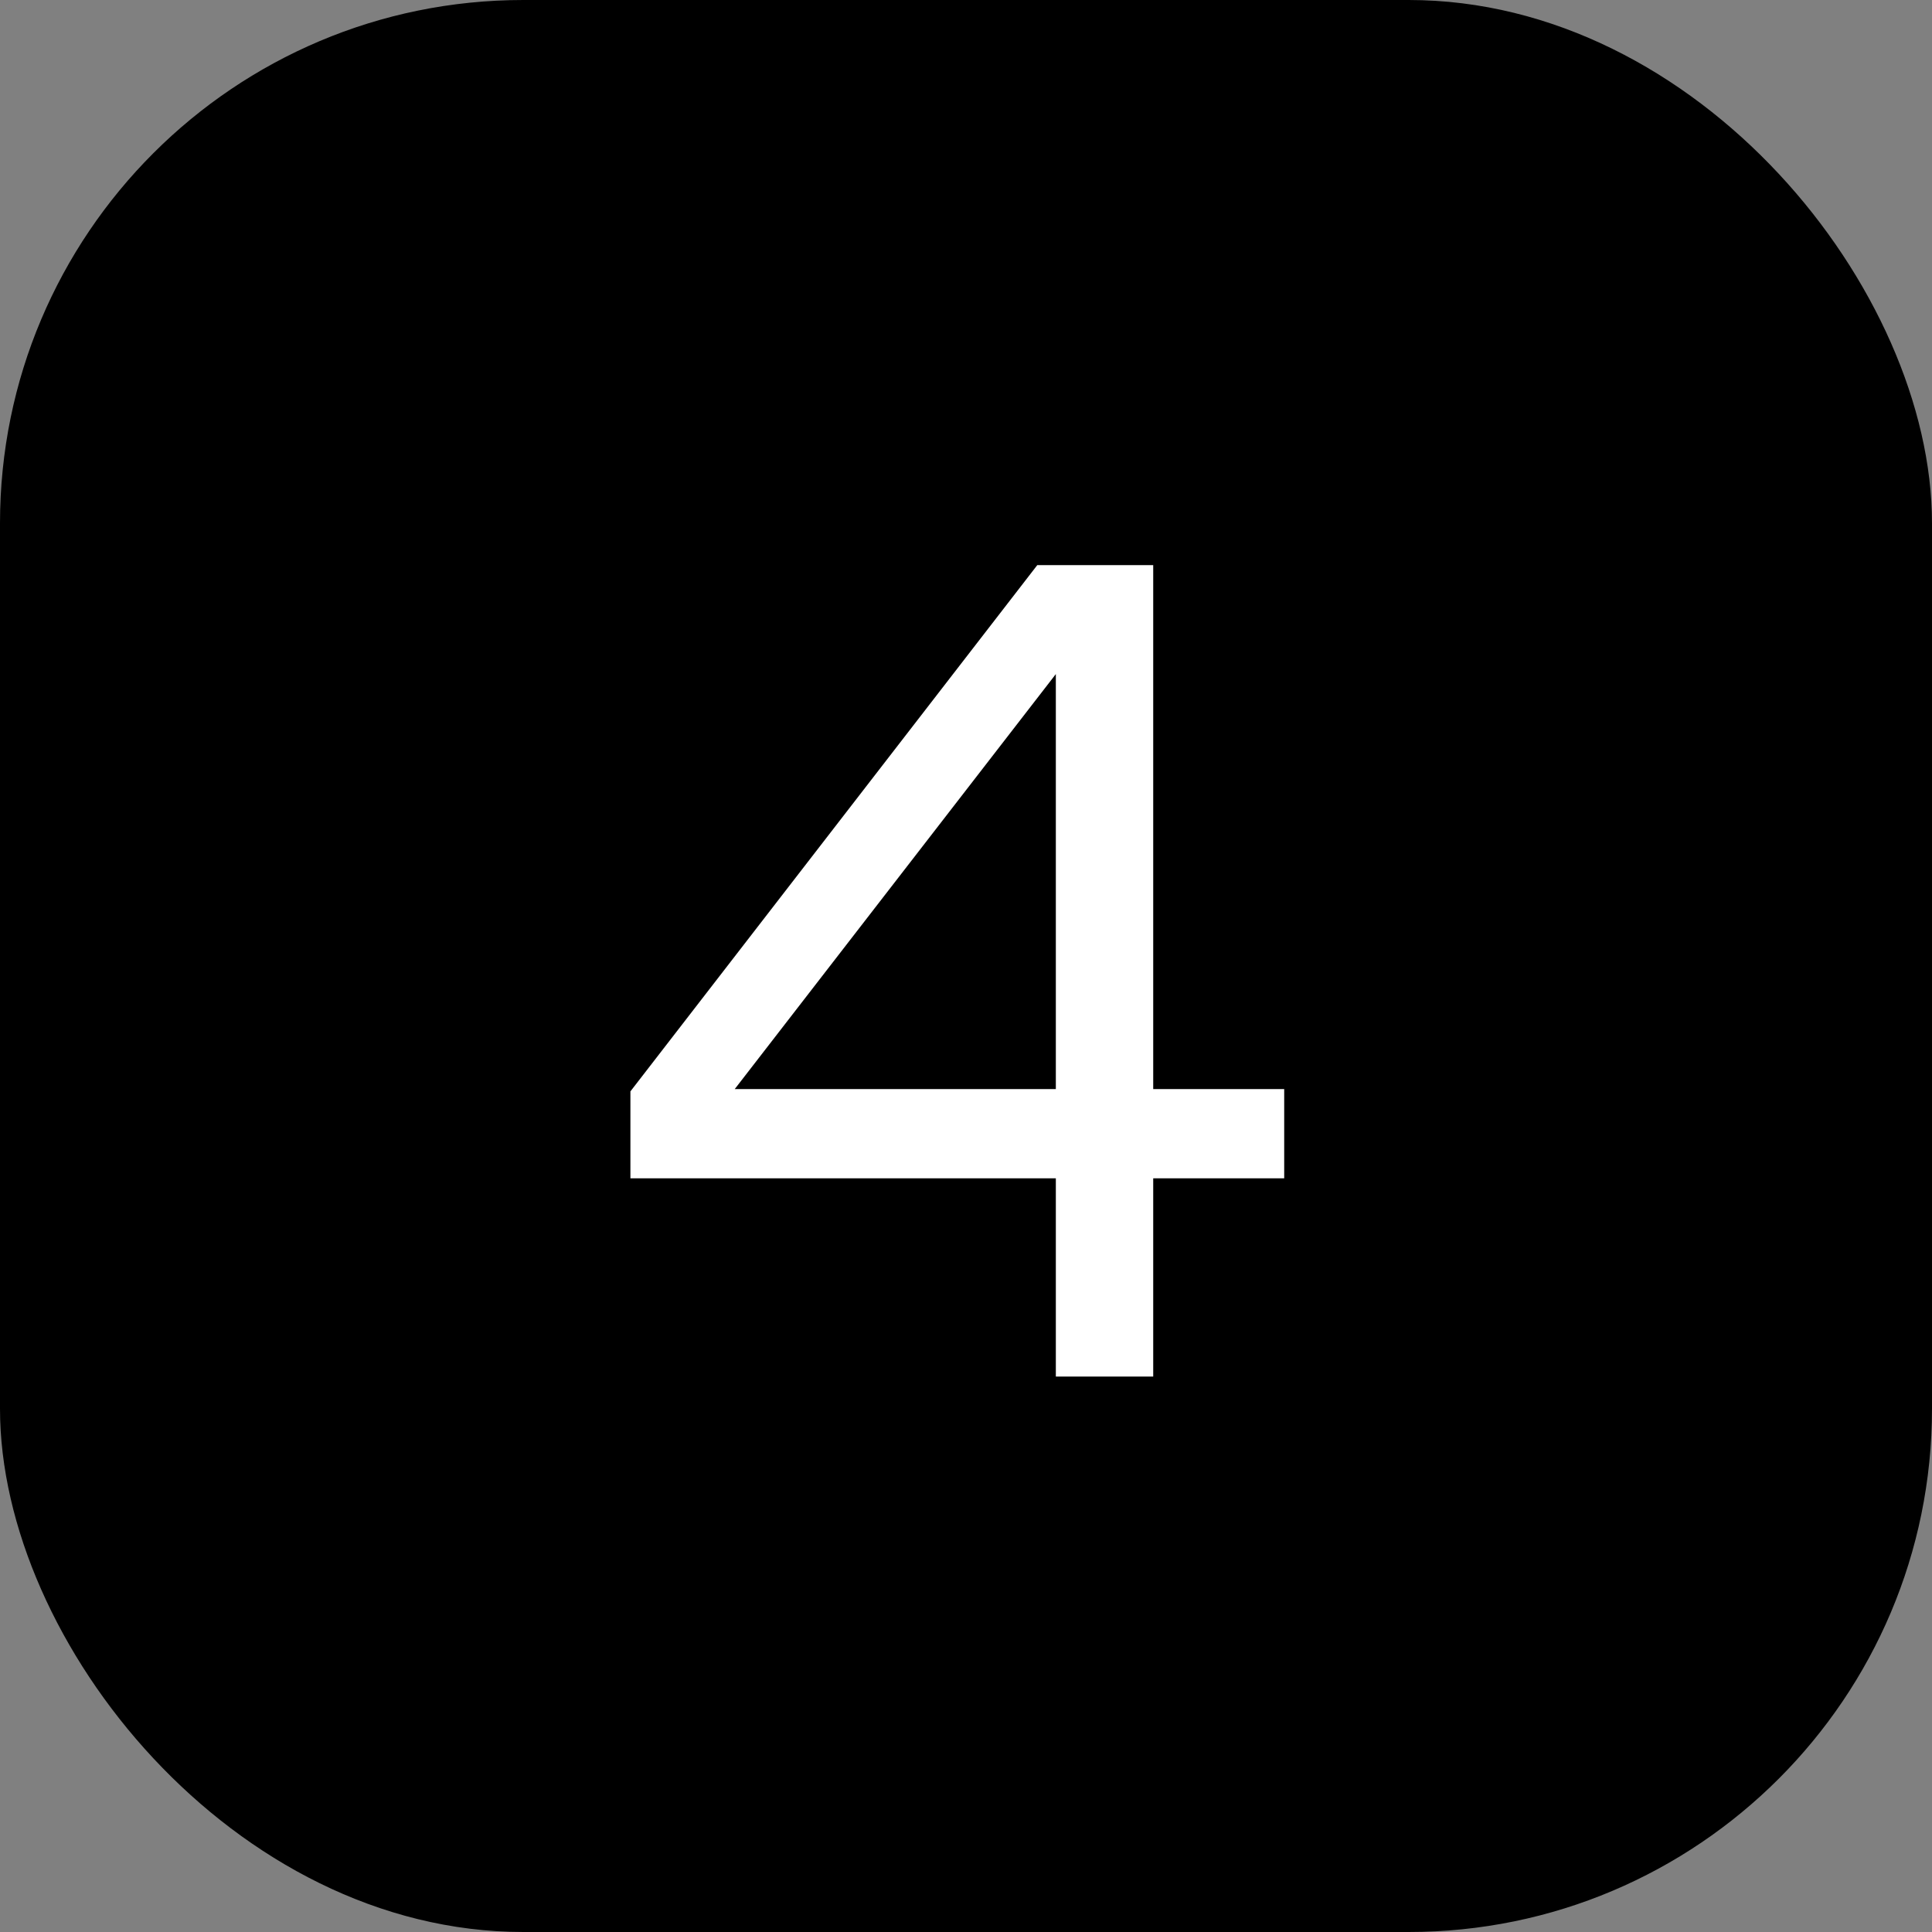
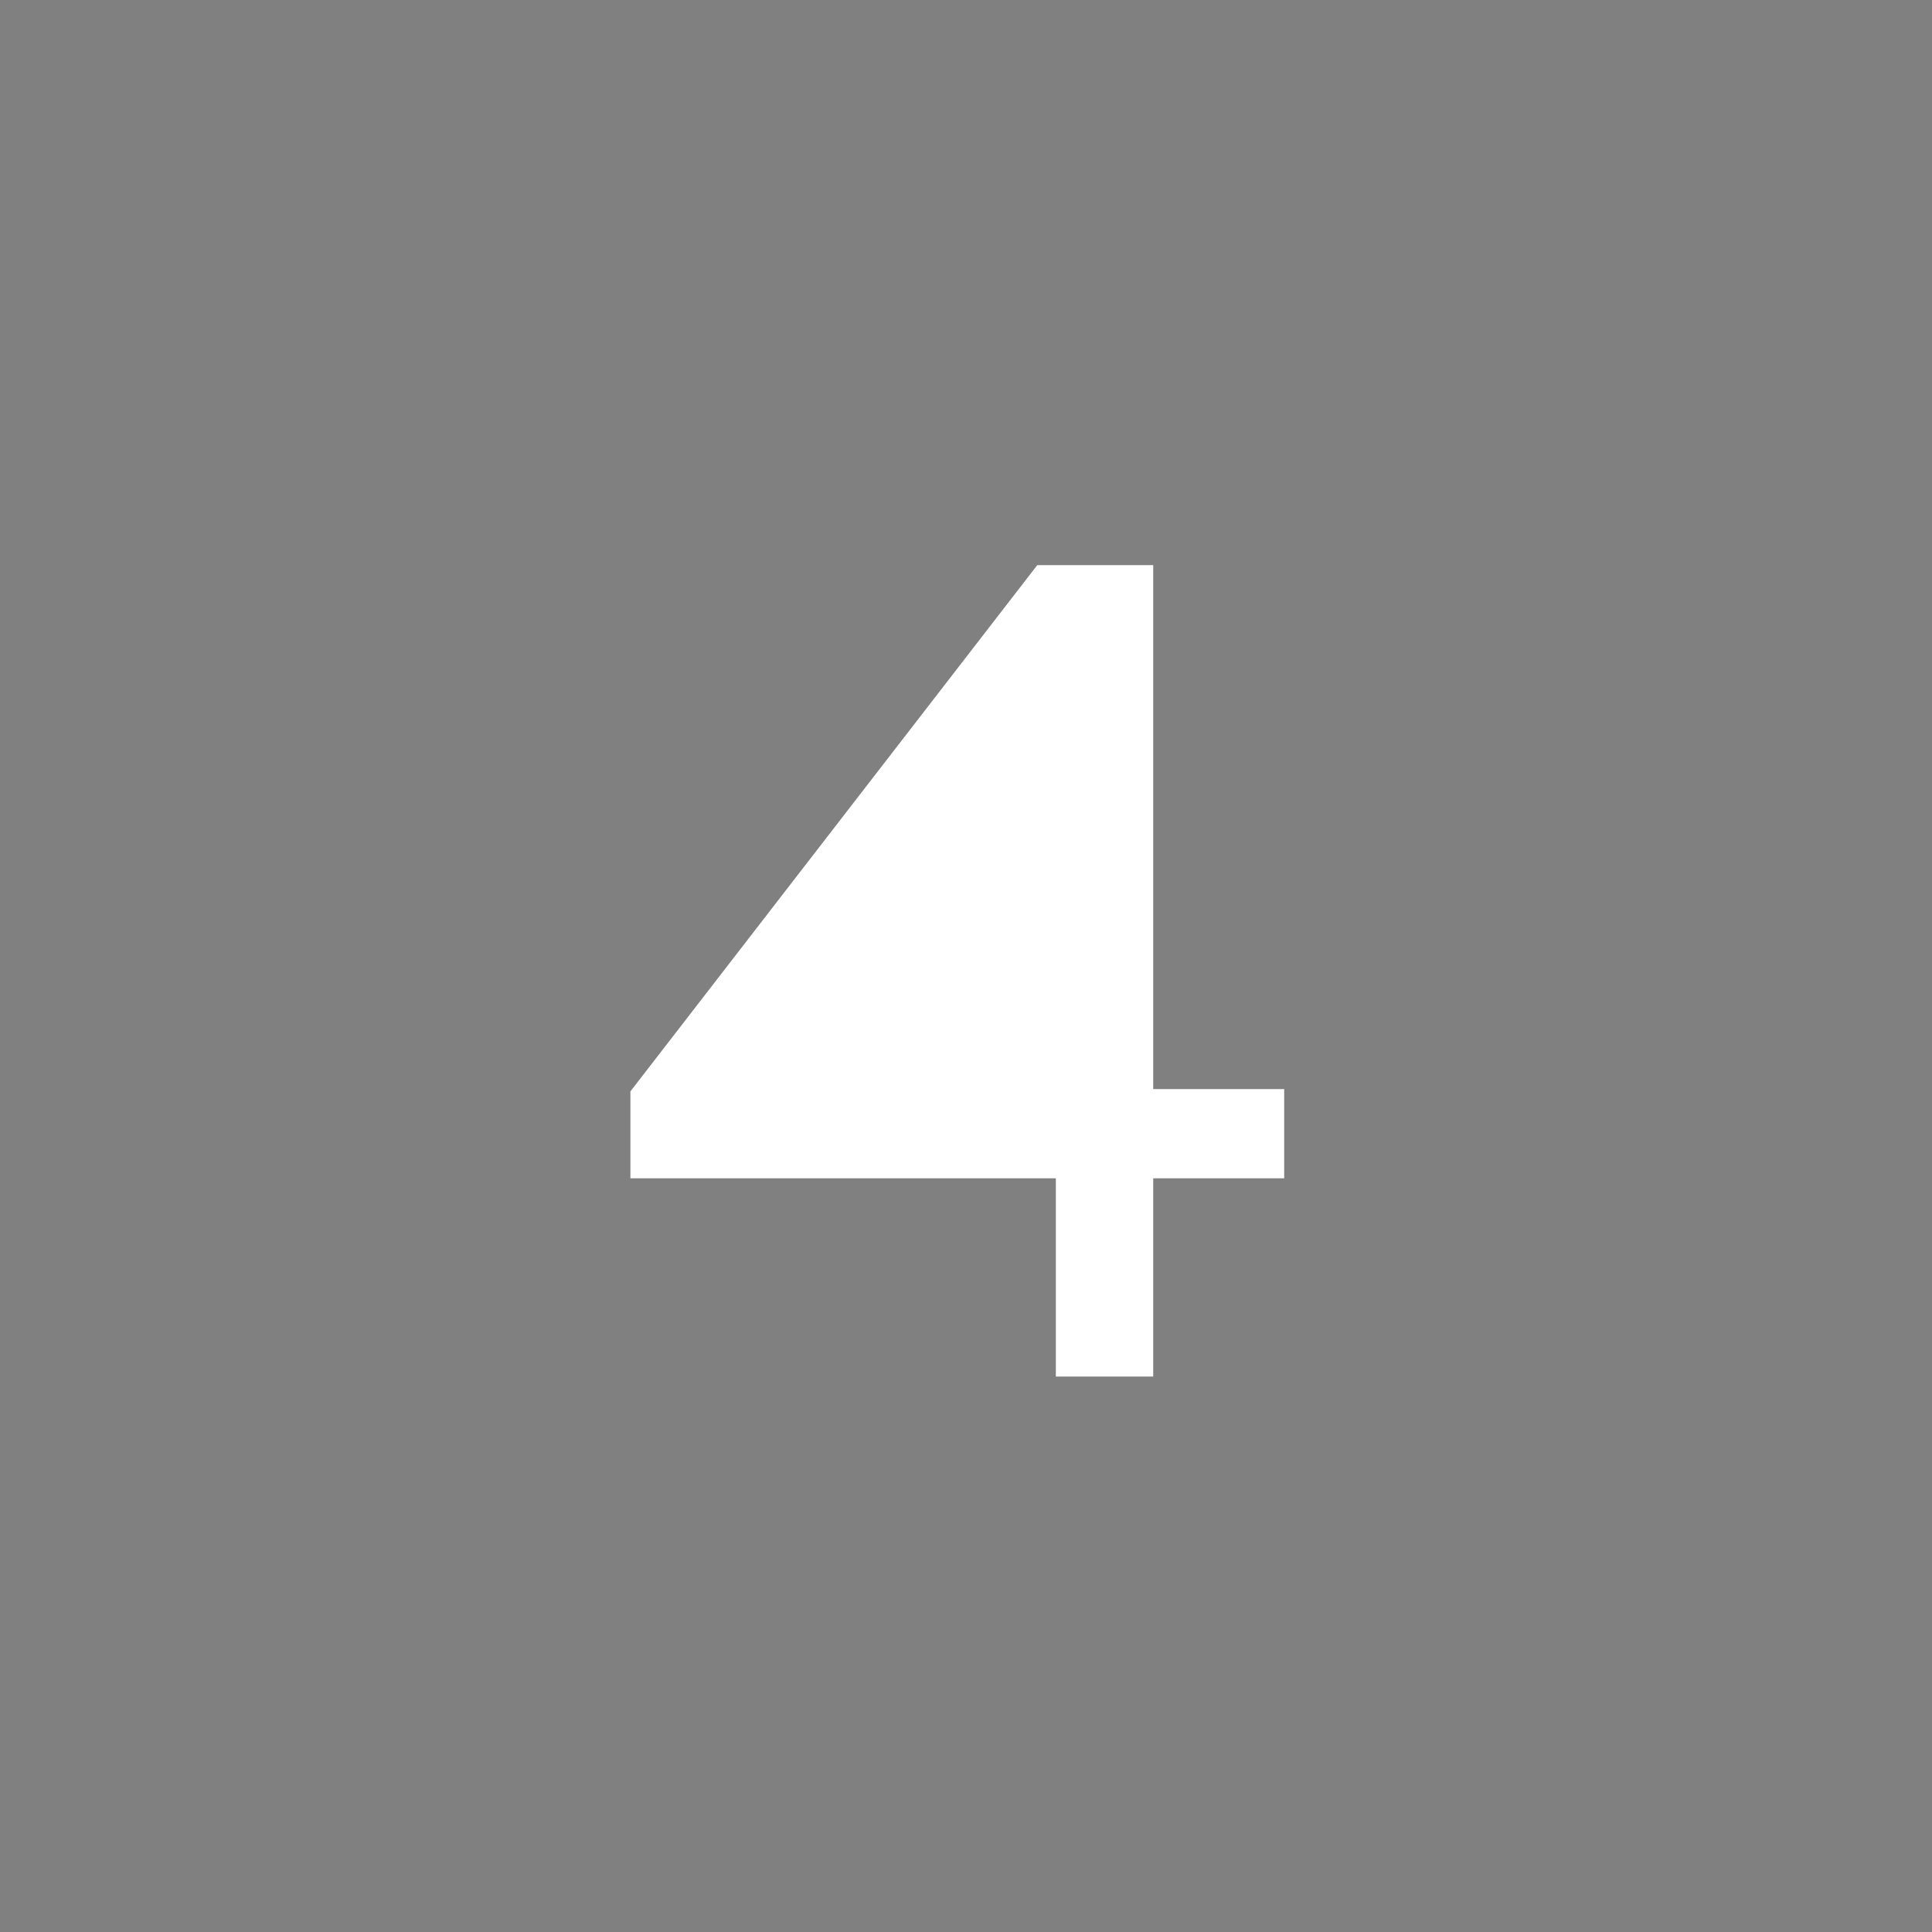
<svg xmlns="http://www.w3.org/2000/svg" fill="none" viewBox="0 0 40 40" height="40" width="40">
  <rect x="0" y="0" width="40" height="40" fill="#808080" stroke="none" />
-   <rect fill="black" rx="10.834" height="40" width="40" />
-   <path fill="white" d="M13.052 22.596L21.476 11.7H23.876V22.548H26.588V24.396H23.876V28.5H21.86V24.396H13.052V22.596ZM15.212 22.548H21.86V13.956L15.212 22.548Z" />
+   <path fill="white" d="M13.052 22.596L21.476 11.7H23.876V22.548H26.588V24.396H23.876V28.5H21.86V24.396H13.052V22.596ZM15.212 22.548V13.956L15.212 22.548Z" />
</svg>